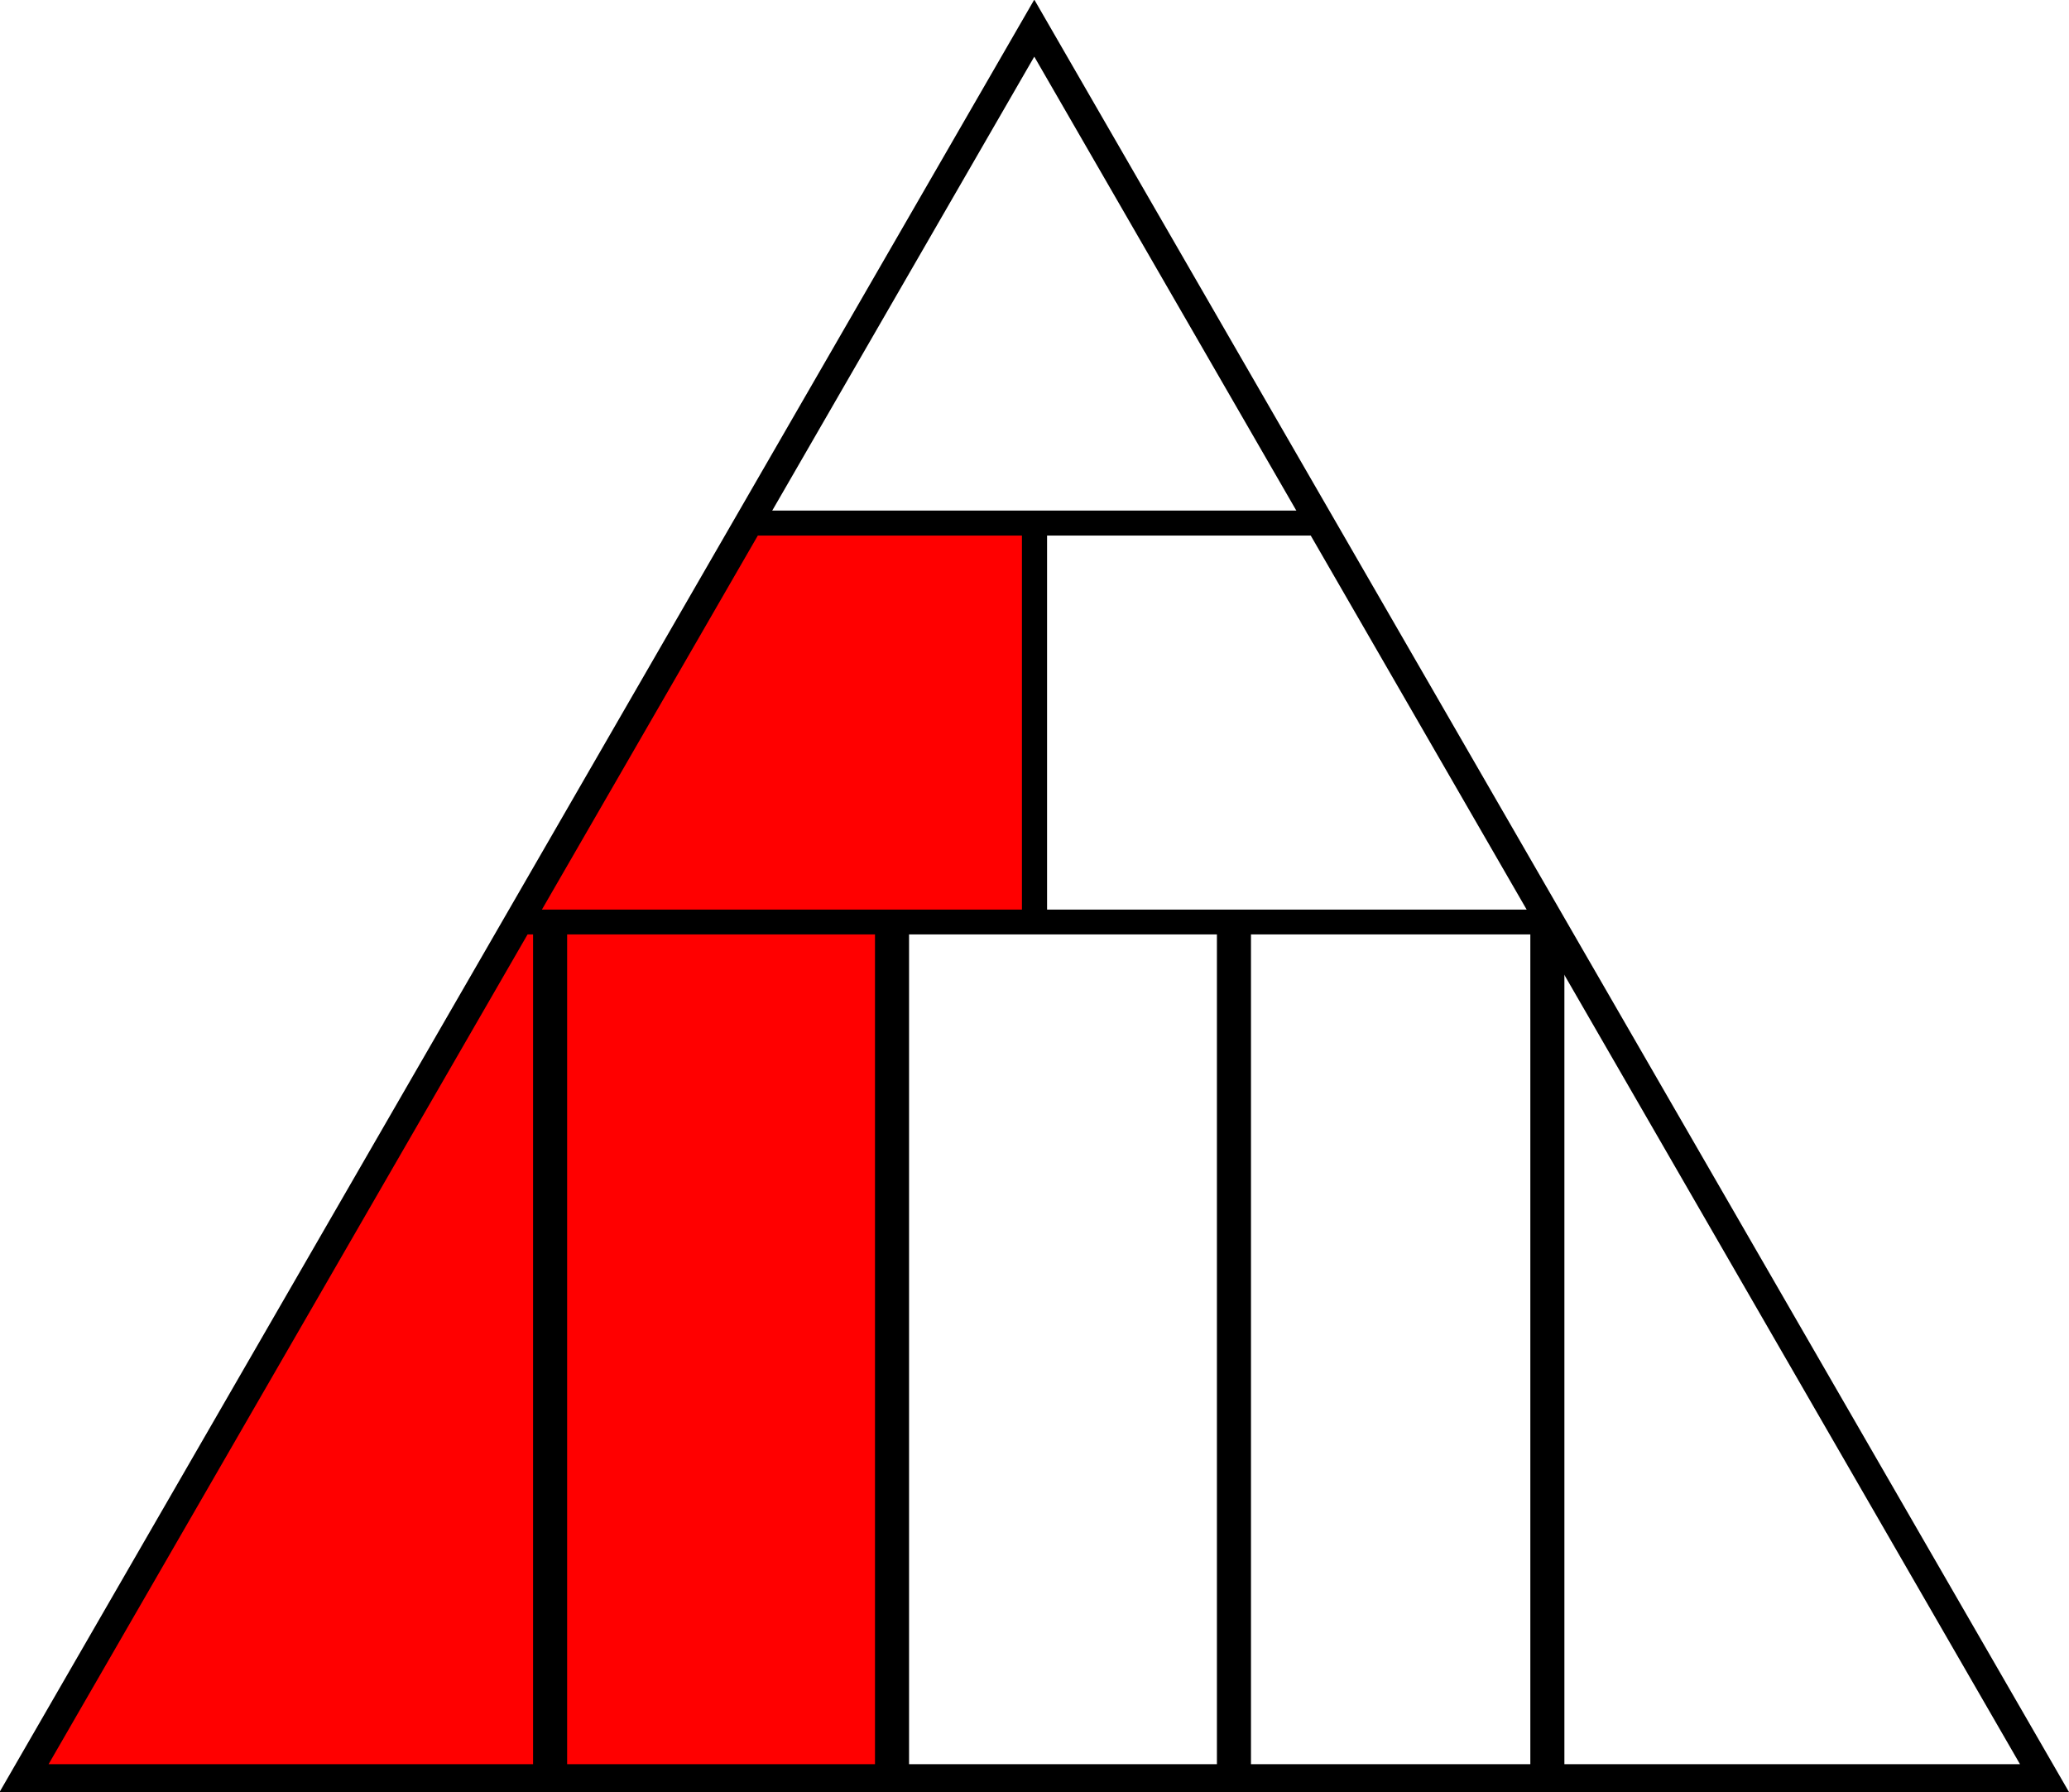
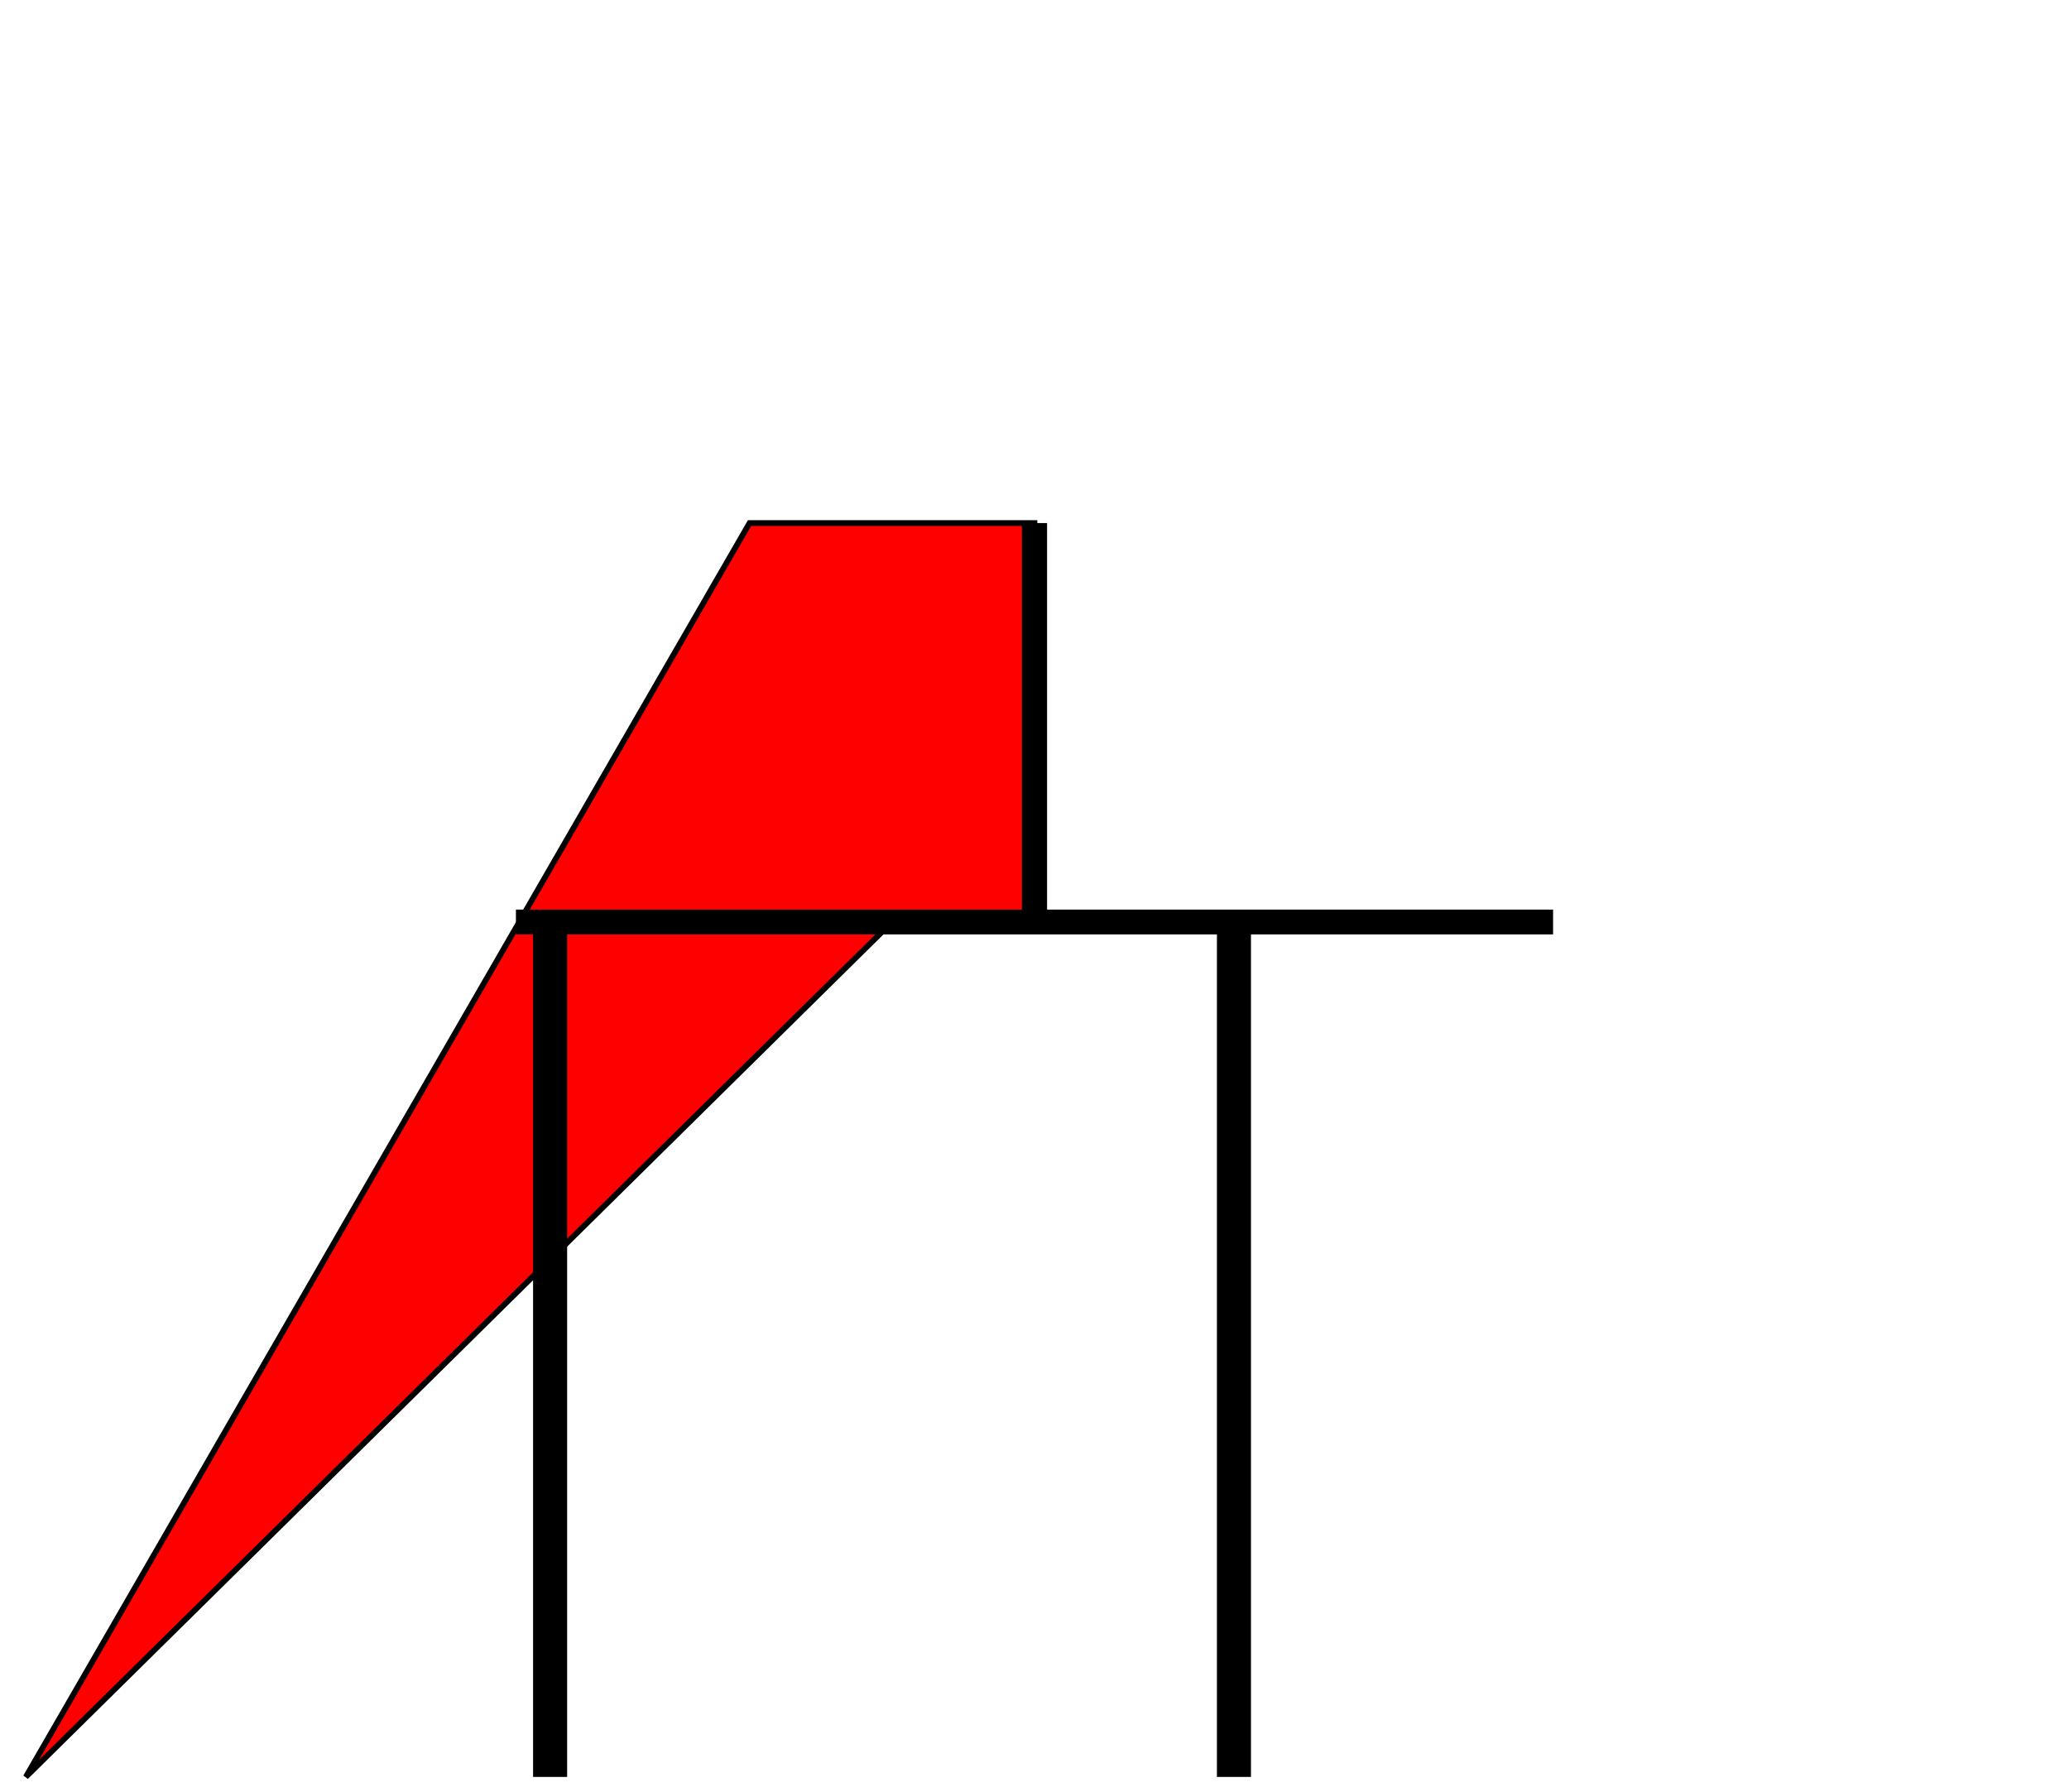
<svg xmlns="http://www.w3.org/2000/svg" xmlns:ns1="http://www.inkscape.org/namespaces/inkscape" xmlns:ns2="http://sodipodi.sourceforge.net/DTD/sodipodi-0.dtd" width="363.069" height="314.427" viewBox="0 0 96.062 83.192" version="1.1" id="svg5" ns1:version="1.2.2 (b0a8486541, 2022-12-01)" ns2:docname="7.svg" xml:space="preserve">
  <ns2:namedview id="namedview7" pagecolor="#dddddd" bordercolor="#666666" borderopacity="1.0" ns1:pageshadow="2" ns1:pageopacity="0" ns1:pagecheckerboard="0" ns1:document-units="mm" showgrid="true" showborder="false" ns1:zoom="2" ns1:cx="297" ns1:cy="218.5" ns1:window-width="2560" ns1:window-height="1054" ns1:window-x="0" ns1:window-y="0" ns1:window-maximized="1" ns1:current-layer="layer1" fit-margin-top="0" fit-margin-left="0" fit-margin-right="0" fit-margin-bottom="0" units="px" ns1:showpageshadow="2" ns1:deskcolor="#dddddd">
    <ns1:grid type="xygrid" id="grid14076" originx="-98.813" originy="-25.99" />
  </ns2:namedview>
  <defs id="defs2" />
  <g ns1:label="Layer 1" ns1:groupmode="layer" id="layer1" transform="translate(-187.49,32.393)">
-     <path style="fill:#ff0000;fill-opacity:1;stroke:#000000;stroke-width:0.265px;stroke-linecap:butt;stroke-linejoin:miter;stroke-opacity:1" d="m 188.689,50.097 33.602,-58.208 h 13.229 V 10.409 h -6.615 v 39.687 z" id="path35747" />
+     <path style="fill:#ff0000;fill-opacity:1;stroke:#000000;stroke-width:0.265px;stroke-linecap:butt;stroke-linejoin:miter;stroke-opacity:1" d="m 188.689,50.097 33.602,-58.208 h 13.229 V 10.409 h -6.615 z" id="path35747" />
    <g id="g21655" transform="matrix(1.56,0,0,1.56,57.311,125.964)" style="stroke-width:0.641" />
    <g id="g8436" transform="matrix(8.558,0,0,8.558,-2036.337,82.258)" style="stroke-width:0.117">
      <g id="g1850" transform="translate(-0.015,0.087)" />
    </g>
-     <path ns2:type="star" style="fill:none;stroke:#000000;stroke-width:4.098;stroke-linecap:round;stroke-dasharray:none;stroke-opacity:1;stop-color:#000000" id="path33291" ns1:flatsided="true" ns2:sides="3" ns2:cx="-55.000015" ns2:cy="75" ns2:r1="167.70509" ns2:r2="83.852547" ns2:arg1="0.52359878" ns2:arg2="1.5707963" ns1:rounded="0" ns1:randomized="0" d="m 90.237,158.853 -290.474,0 145.237,-251.558 z" transform="matrix(0.323,0,0,0.323,253.276,-1.143)" ns1:transform-center-y="-13.451362" />
-     <path style="fill:none;stroke:#000000;stroke-width:1.16;stroke-linecap:butt;stroke-linejoin:miter;stroke-dasharray:none;stroke-opacity:1" d="m 222.291,-8.111 h 26.458" id="path35731" />
    <path style="fill:none;stroke:#000000;stroke-width:1.152;stroke-linecap:butt;stroke-linejoin:miter;stroke-dasharray:none;stroke-opacity:1" d="m 211.444,10.409 h 48.154" id="path35733" />
    <path style="fill:none;stroke:#000000;stroke-width:1.167;stroke-linecap:butt;stroke-linejoin:miter;stroke-dasharray:none;stroke-opacity:1" d="M 235.521,-8.111 V 10.409" id="path35735" />
    <path style="fill:none;stroke:#000000;stroke-width:1.581;stroke-linecap:butt;stroke-linejoin:miter;stroke-dasharray:none;stroke-opacity:1" d="M 213.031,10.409 V 50.097" id="path35739" />
-     <path style="fill:none;stroke:#000000;stroke-width:1.581;stroke-linecap:butt;stroke-linejoin:miter;stroke-dasharray:none;stroke-opacity:1" d="M 259.333,10.409 V 50.097" id="path35741" />
-     <path style="fill:none;stroke:#000000;stroke-width:1.581;stroke-linecap:butt;stroke-linejoin:miter;stroke-dasharray:none;stroke-opacity:1" d="M 228.906,10.409 V 50.097" id="path35743" />
    <path style="fill:none;stroke:#000000;stroke-width:1.581;stroke-linecap:butt;stroke-linejoin:miter;stroke-dasharray:none;stroke-opacity:1" d="M 244.781,10.409 V 50.097" id="path35745" />
  </g>
</svg>